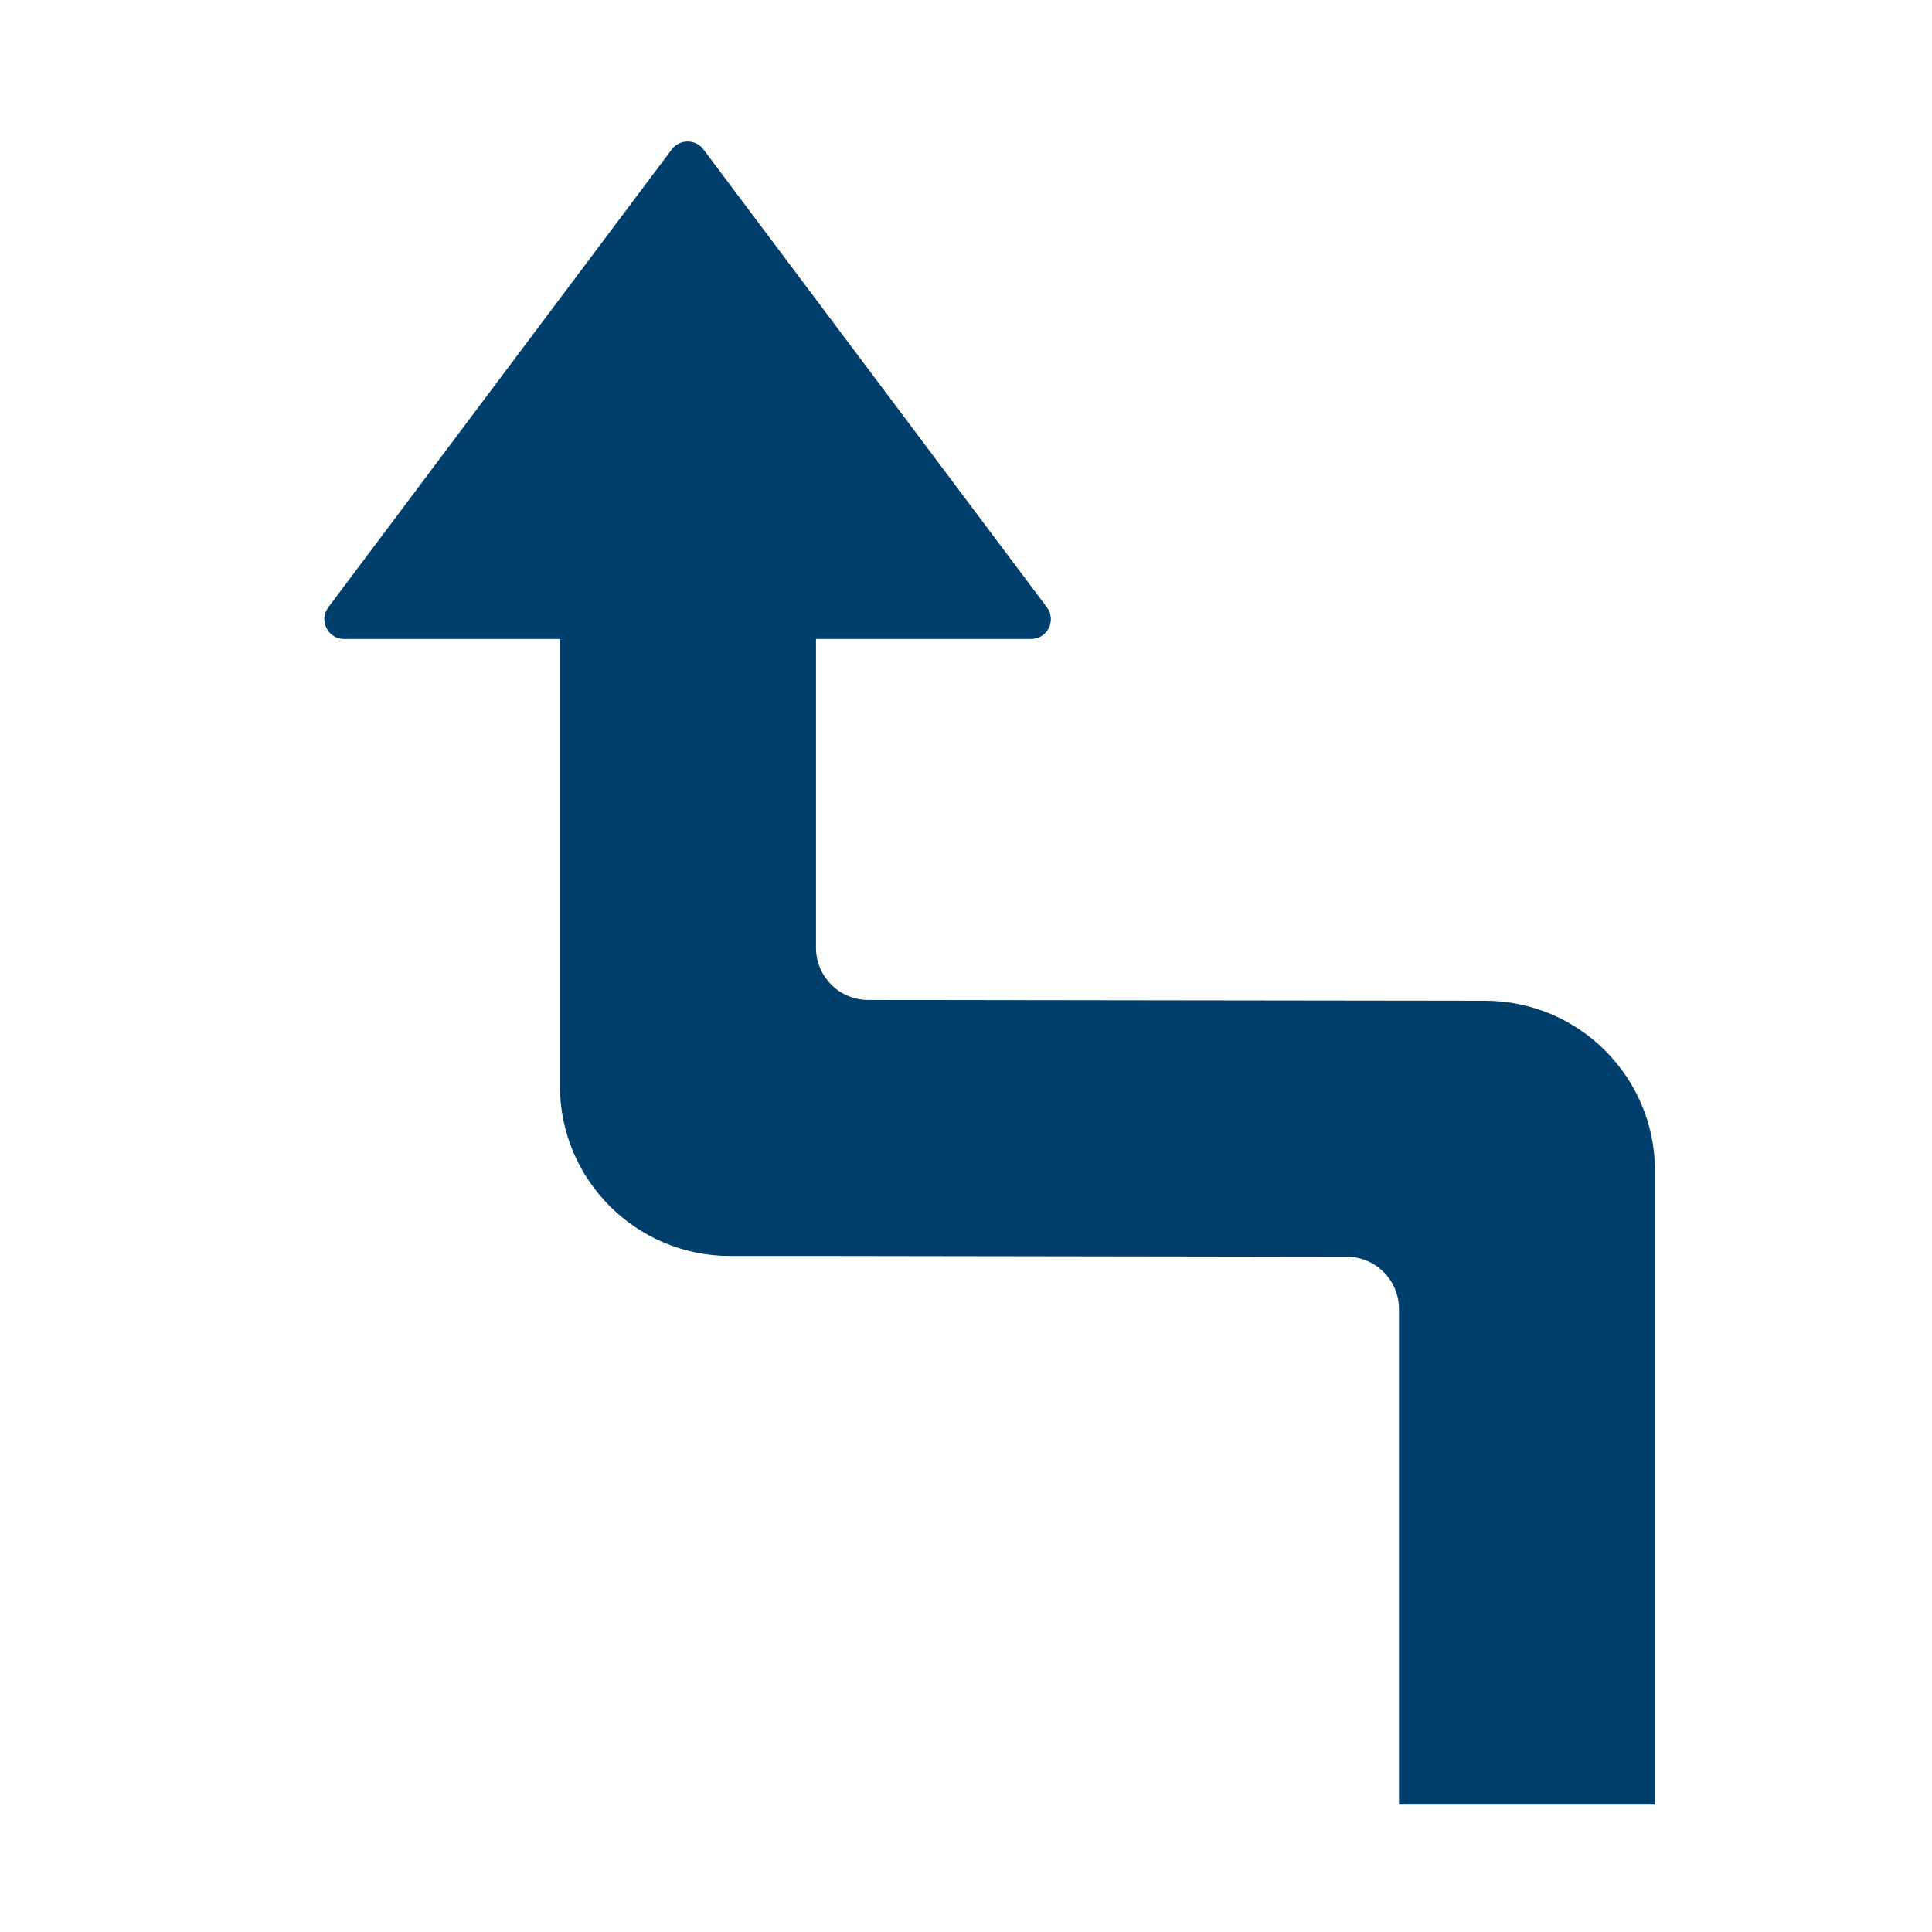
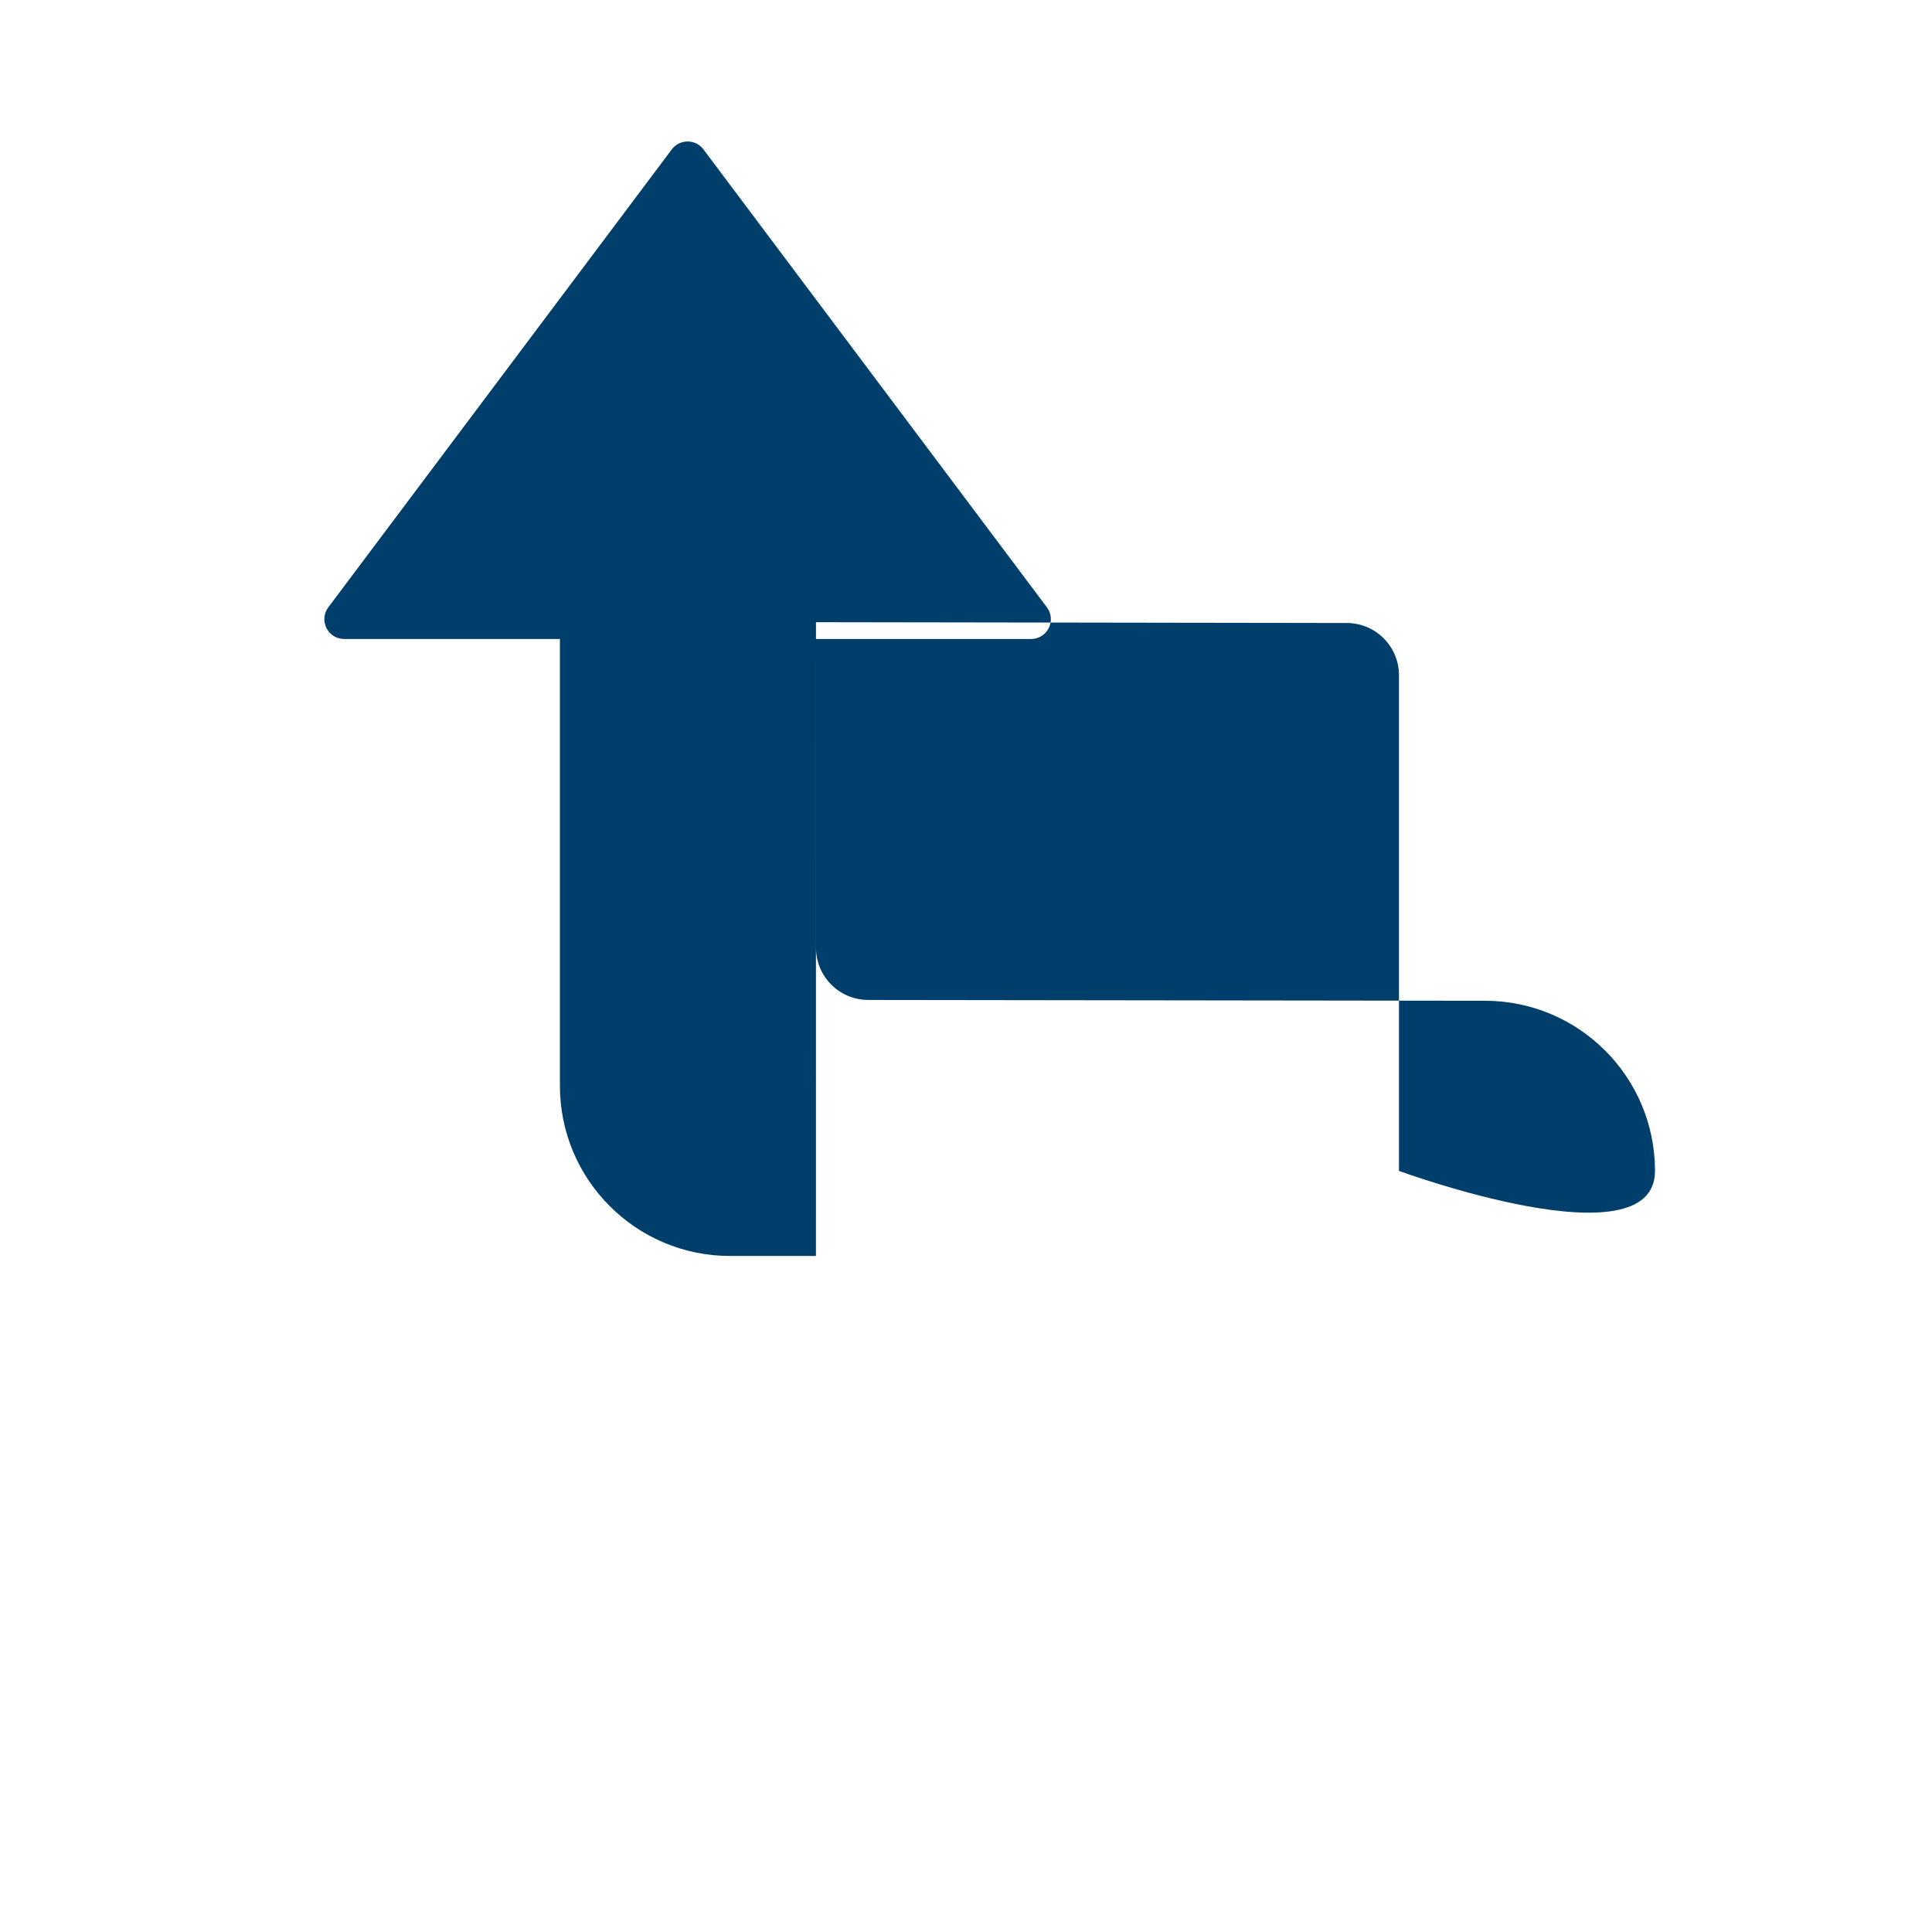
<svg xmlns="http://www.w3.org/2000/svg" id="Layer_1" data-name="Layer 1" viewBox="0 0 800 800">
  <defs>
    <style>
      .cls-1 {
        fill: #003f6b;
      }
    </style>
  </defs>
-   <path class="cls-1" d="m337.86,520.07h-29s-6.55,0-6.55,0c-38.92,0-70.46-31.55-70.46-70.46v-185.02s0,0,0,0h-89.33c-6.76,0-10.62-7.72-6.56-13.13L278.16,61.87c3.28-4.38,9.85-4.38,13.13,0l142.2,189.59c4.06,5.41.2,13.13-6.56,13.13h-89.05s0,127.82,0,127.82c0,11.96,9.69,21.65,21.65,21.65l255.31.33c38.92,0,70.46,31.55,70.46,70.46v262.42s-106.01,0-106.01,0v-205.23c0-11.96-9.69-21.65-21.65-21.65l-219.76-.33Z" />
+   <path class="cls-1" d="m337.86,520.07h-29s-6.55,0-6.55,0c-38.92,0-70.46-31.55-70.46-70.46v-185.02s0,0,0,0h-89.33c-6.76,0-10.62-7.72-6.56-13.13L278.16,61.87c3.28-4.38,9.85-4.38,13.13,0l142.2,189.59c4.06,5.41.2,13.13-6.56,13.13h-89.05s0,127.82,0,127.82c0,11.96,9.69,21.65,21.65,21.65l255.31.33c38.92,0,70.46,31.55,70.46,70.46s-106.01,0-106.01,0v-205.23c0-11.96-9.69-21.65-21.65-21.65l-219.76-.33Z" />
</svg>